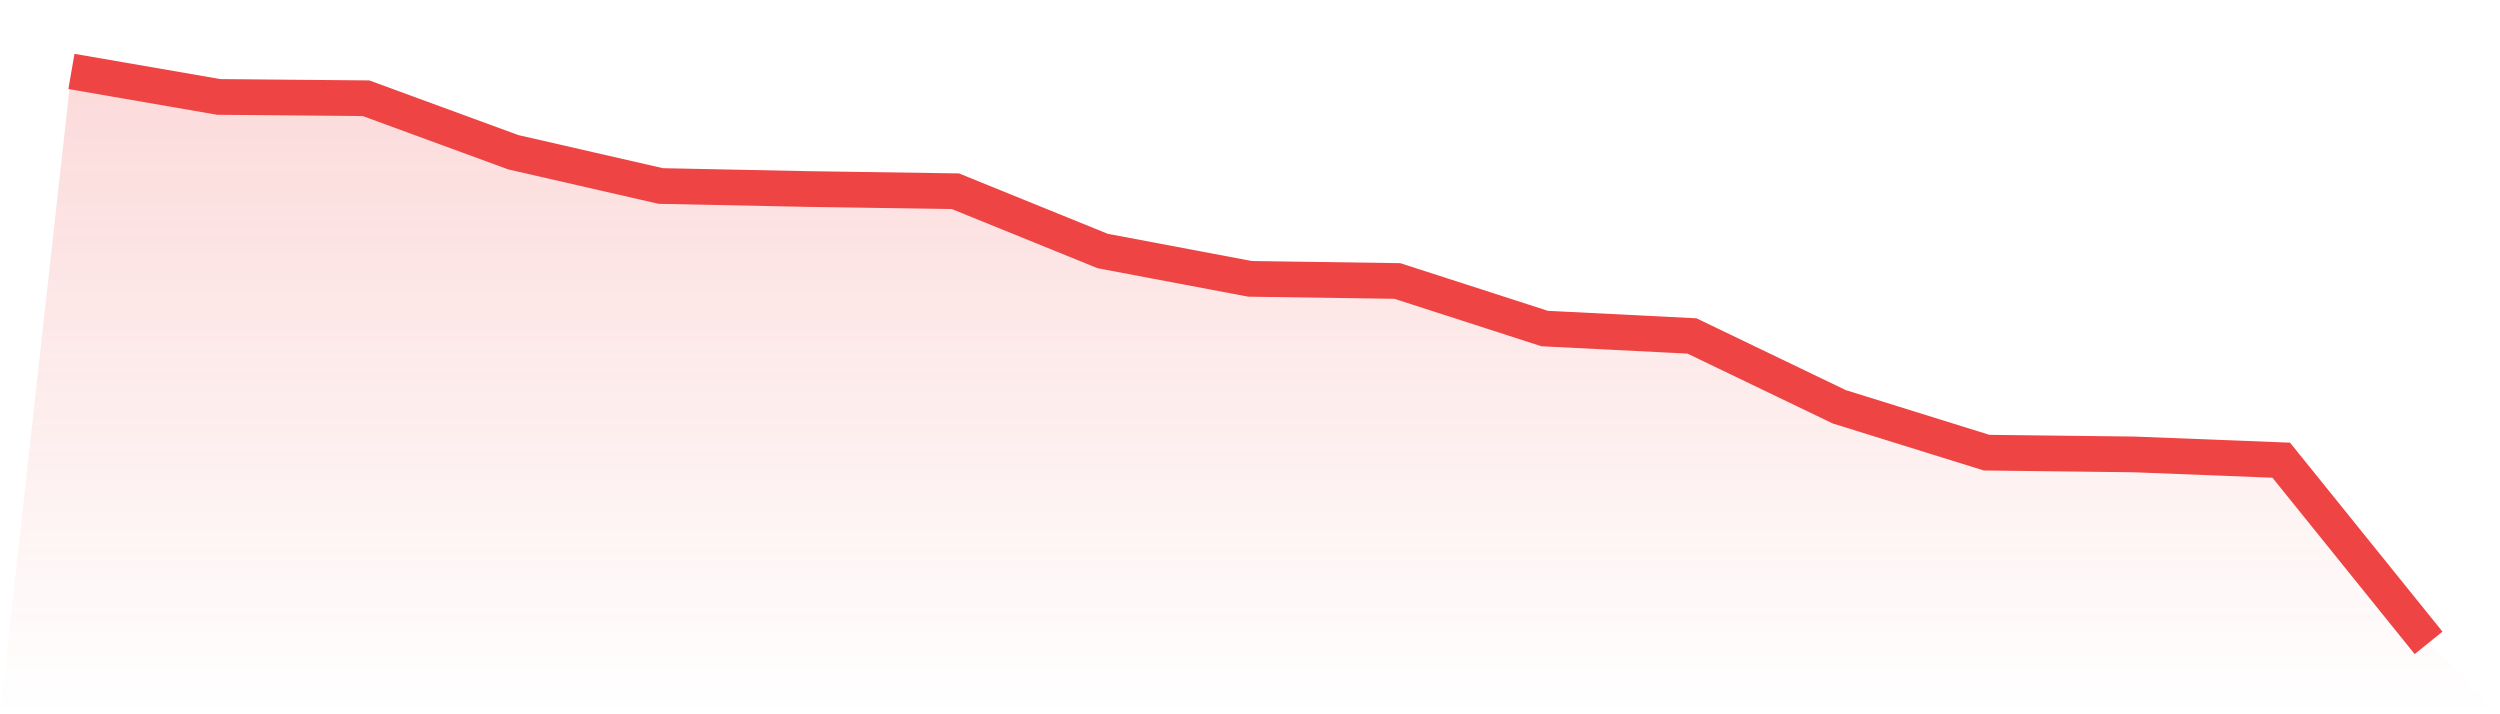
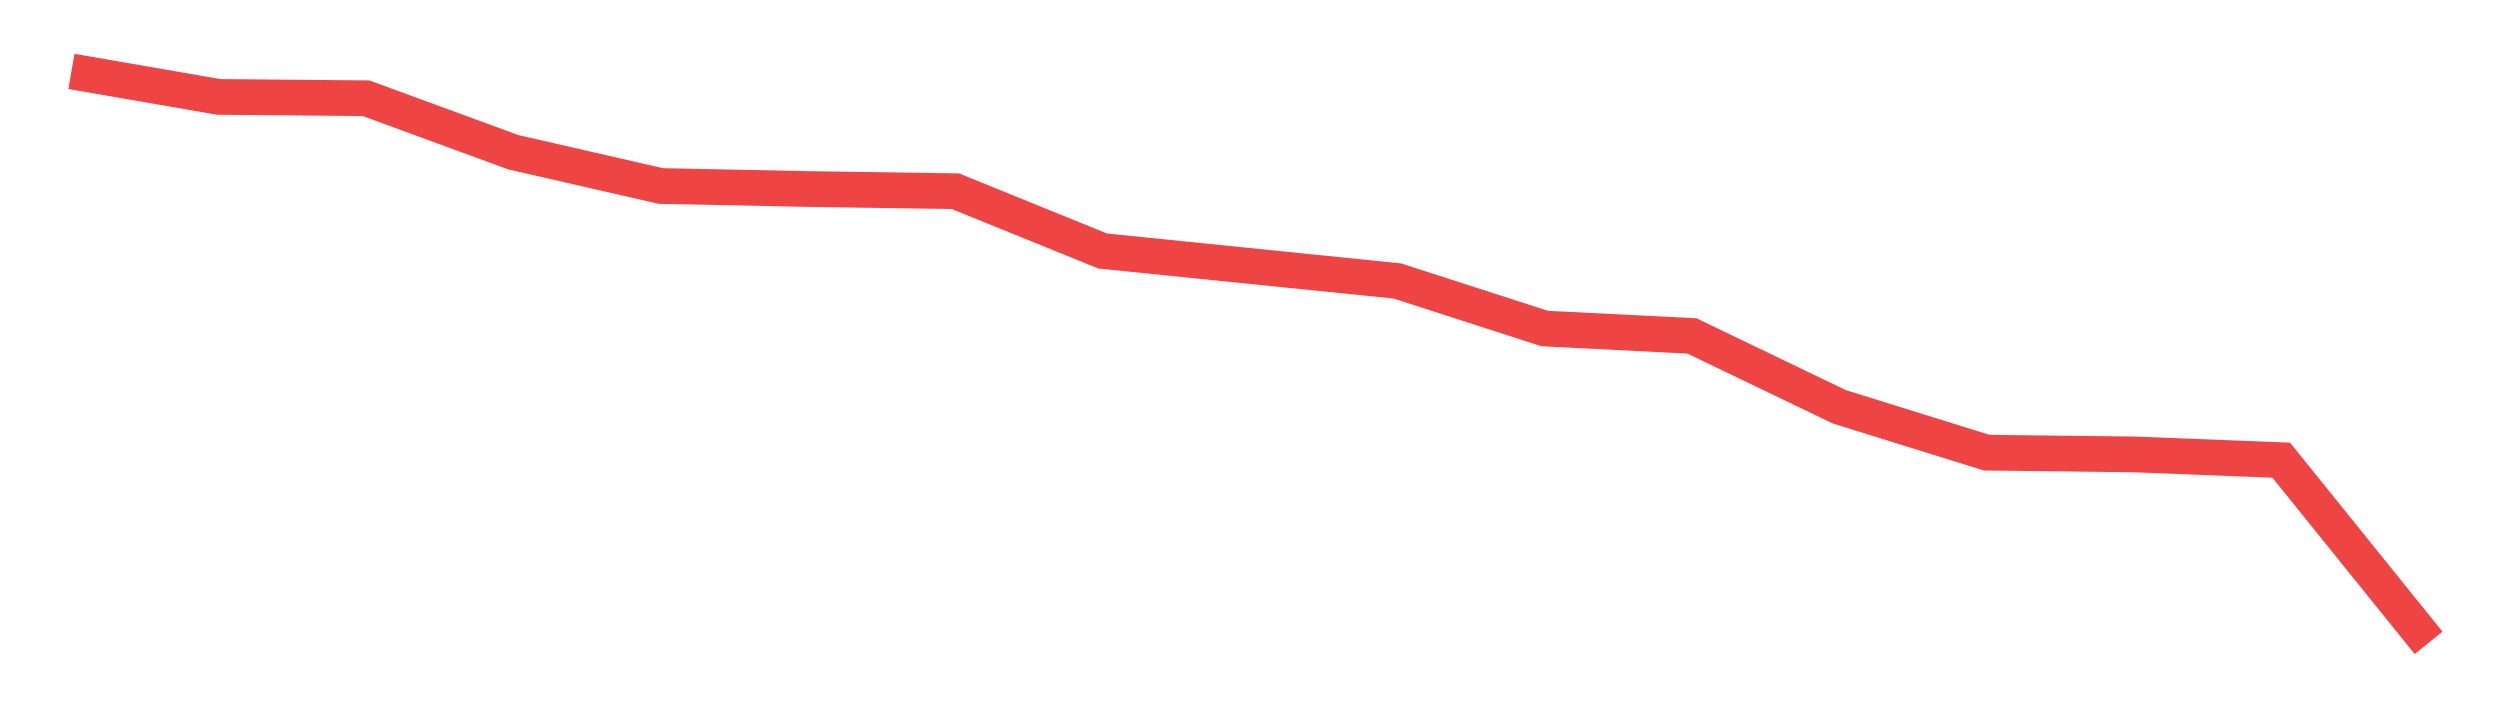
<svg xmlns="http://www.w3.org/2000/svg" viewBox="0 0 140 40">
  <defs>
    <linearGradient id="gradient" x1="0" x2="0" y1="0" y2="1">
      <stop offset="0%" stop-color="#ef4444" stop-opacity="0.2" />
      <stop offset="100%" stop-color="#ef4444" stop-opacity="0" />
    </linearGradient>
  </defs>
-   <path d="M4,4 L4,4 L12.25,5.428 L20.5,5.502 L28.75,8.527 L37,10.416 L45.25,10.585 L53.5,10.708 L61.75,14.057 L70,15.615 L78.25,15.735 L86.5,18.398 L94.75,18.813 L103,22.781 L111.25,25.349 L119.5,25.447 L127.75,25.771 L136,36 L140,40 L0,40 z" fill="url(#gradient)" />
-   <path d="M4,4 L4,4 L12.25,5.428 L20.5,5.502 L28.75,8.527 L37,10.416 L45.25,10.585 L53.5,10.708 L61.75,14.057 L70,15.615 L78.25,15.735 L86.5,18.398 L94.75,18.813 L103,22.781 L111.25,25.349 L119.5,25.447 L127.75,25.771 L136,36" fill="none" stroke="#ef4444" stroke-width="2" />
+   <path d="M4,4 L4,4 L12.25,5.428 L20.5,5.502 L28.75,8.527 L37,10.416 L45.25,10.585 L53.5,10.708 L61.75,14.057 L78.25,15.735 L86.5,18.398 L94.75,18.813 L103,22.781 L111.25,25.349 L119.5,25.447 L127.75,25.771 L136,36" fill="none" stroke="#ef4444" stroke-width="2" />
</svg>